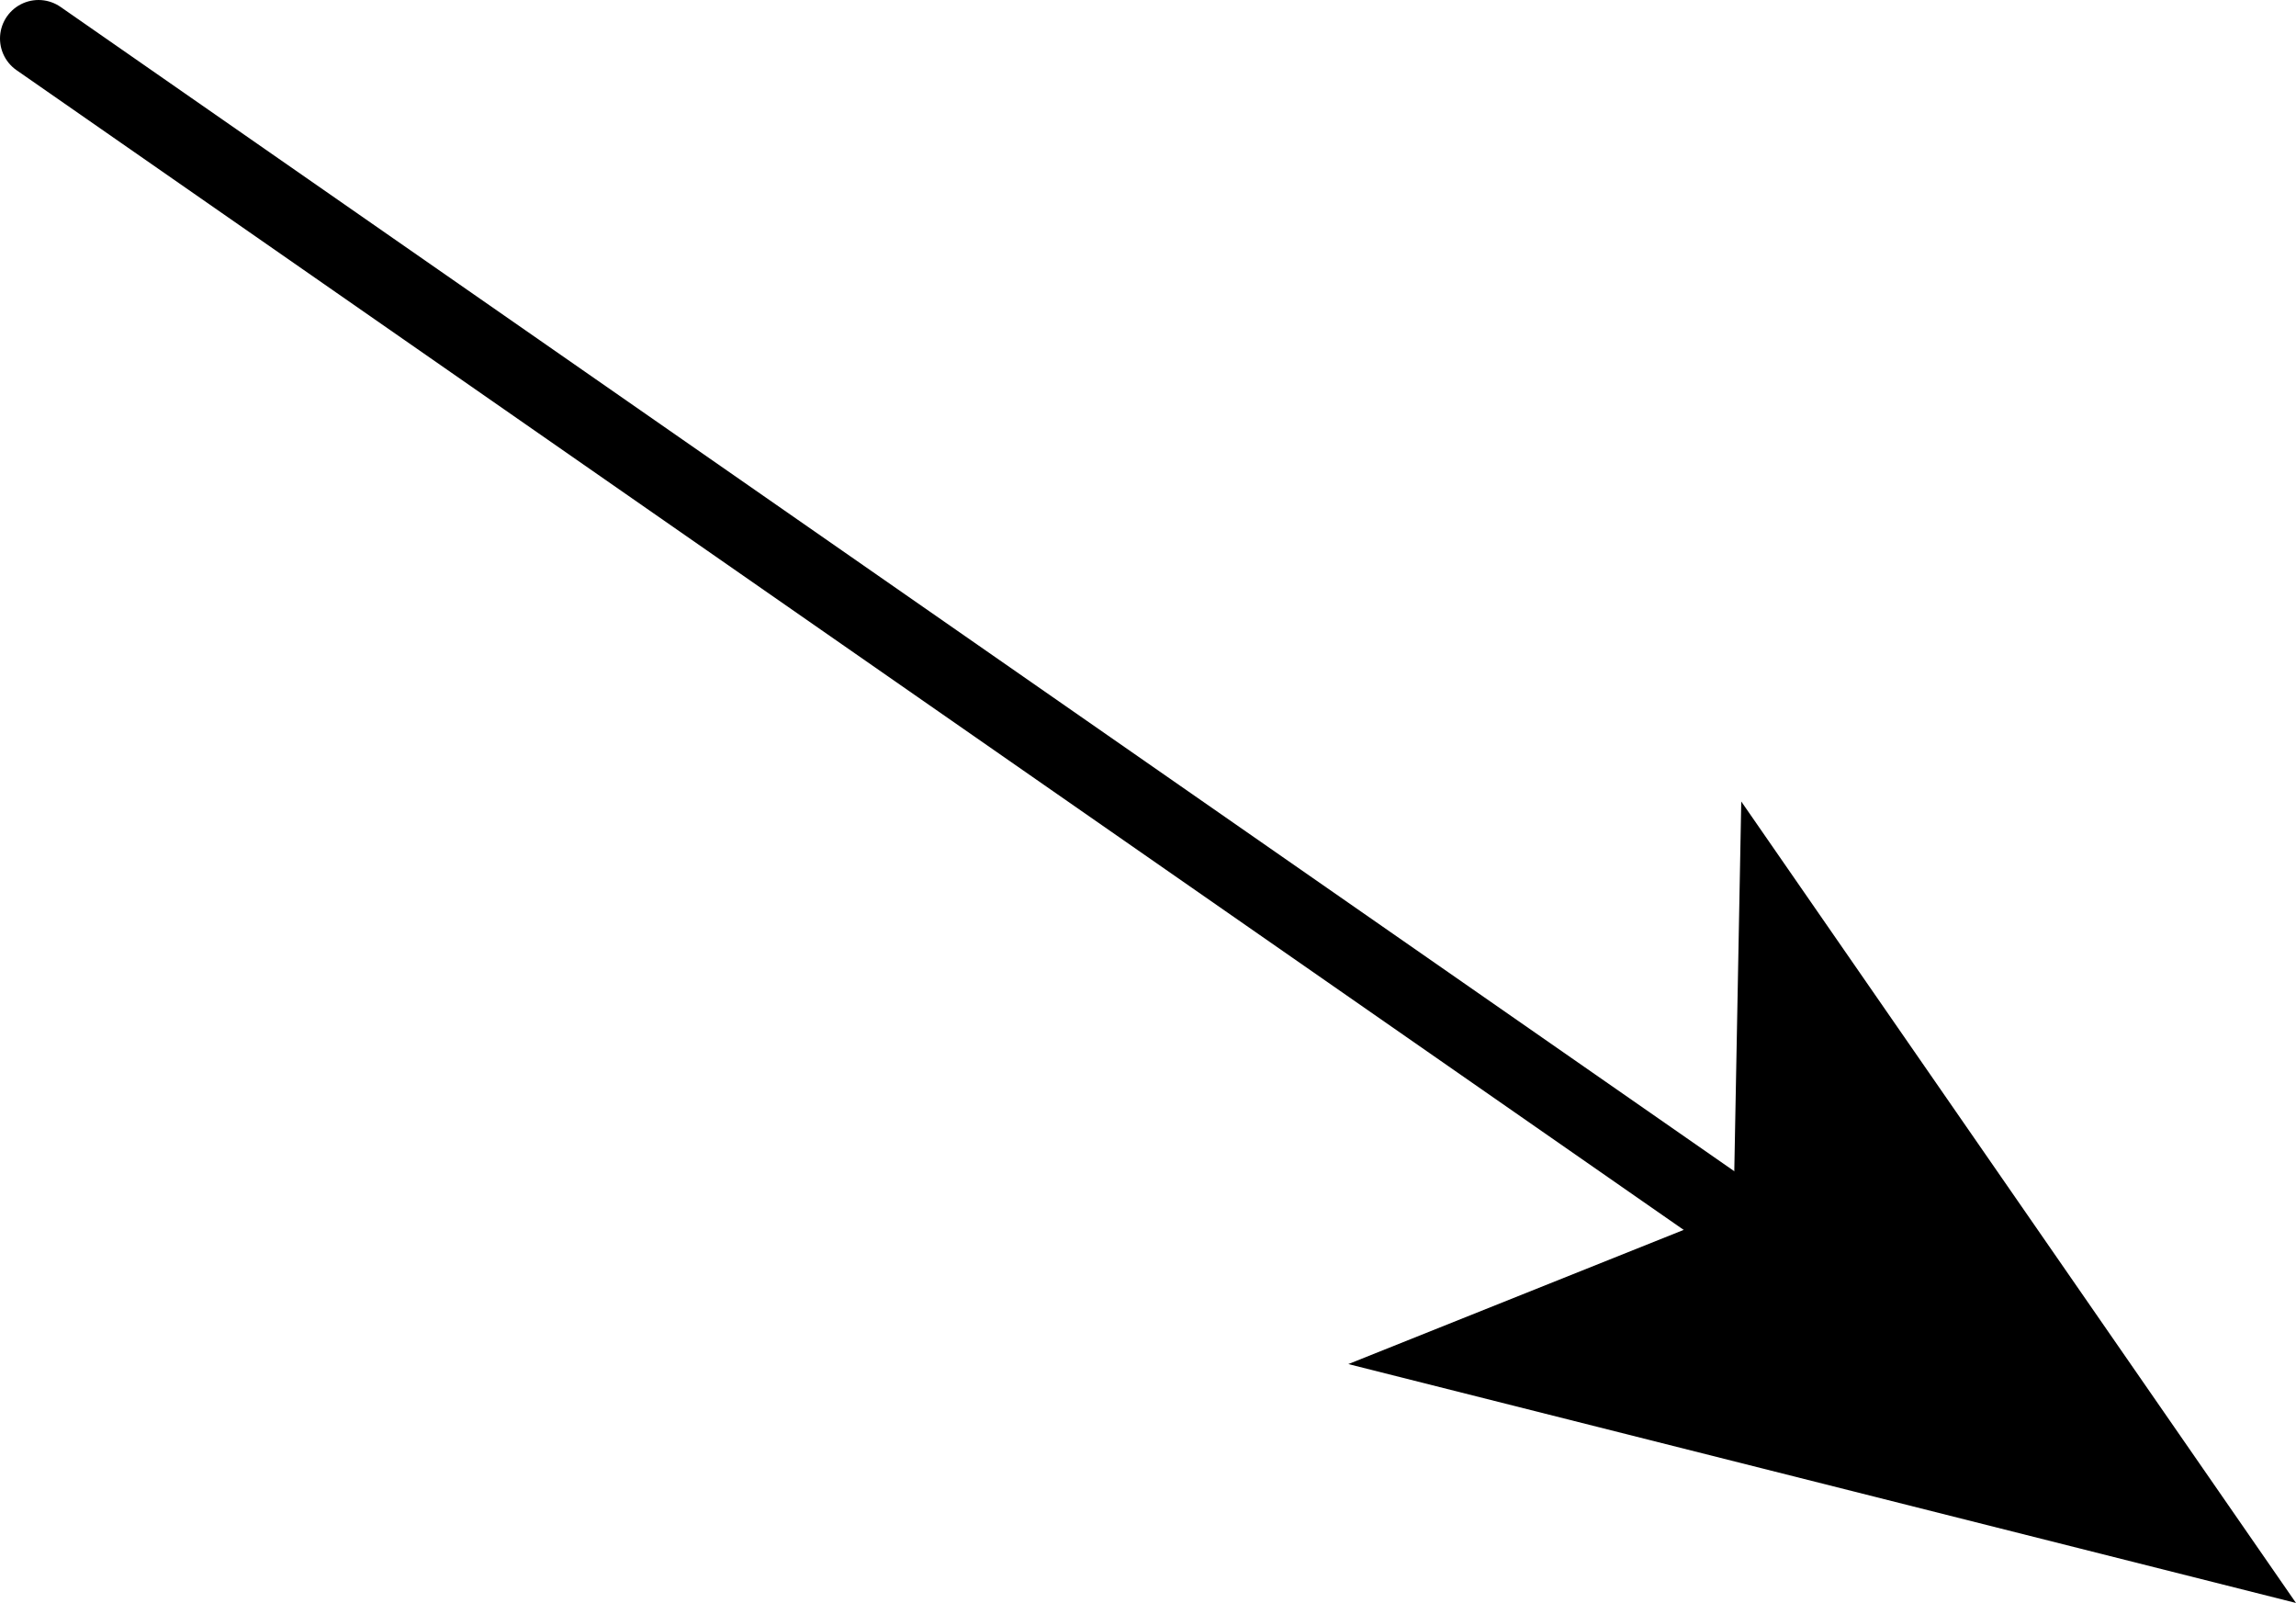
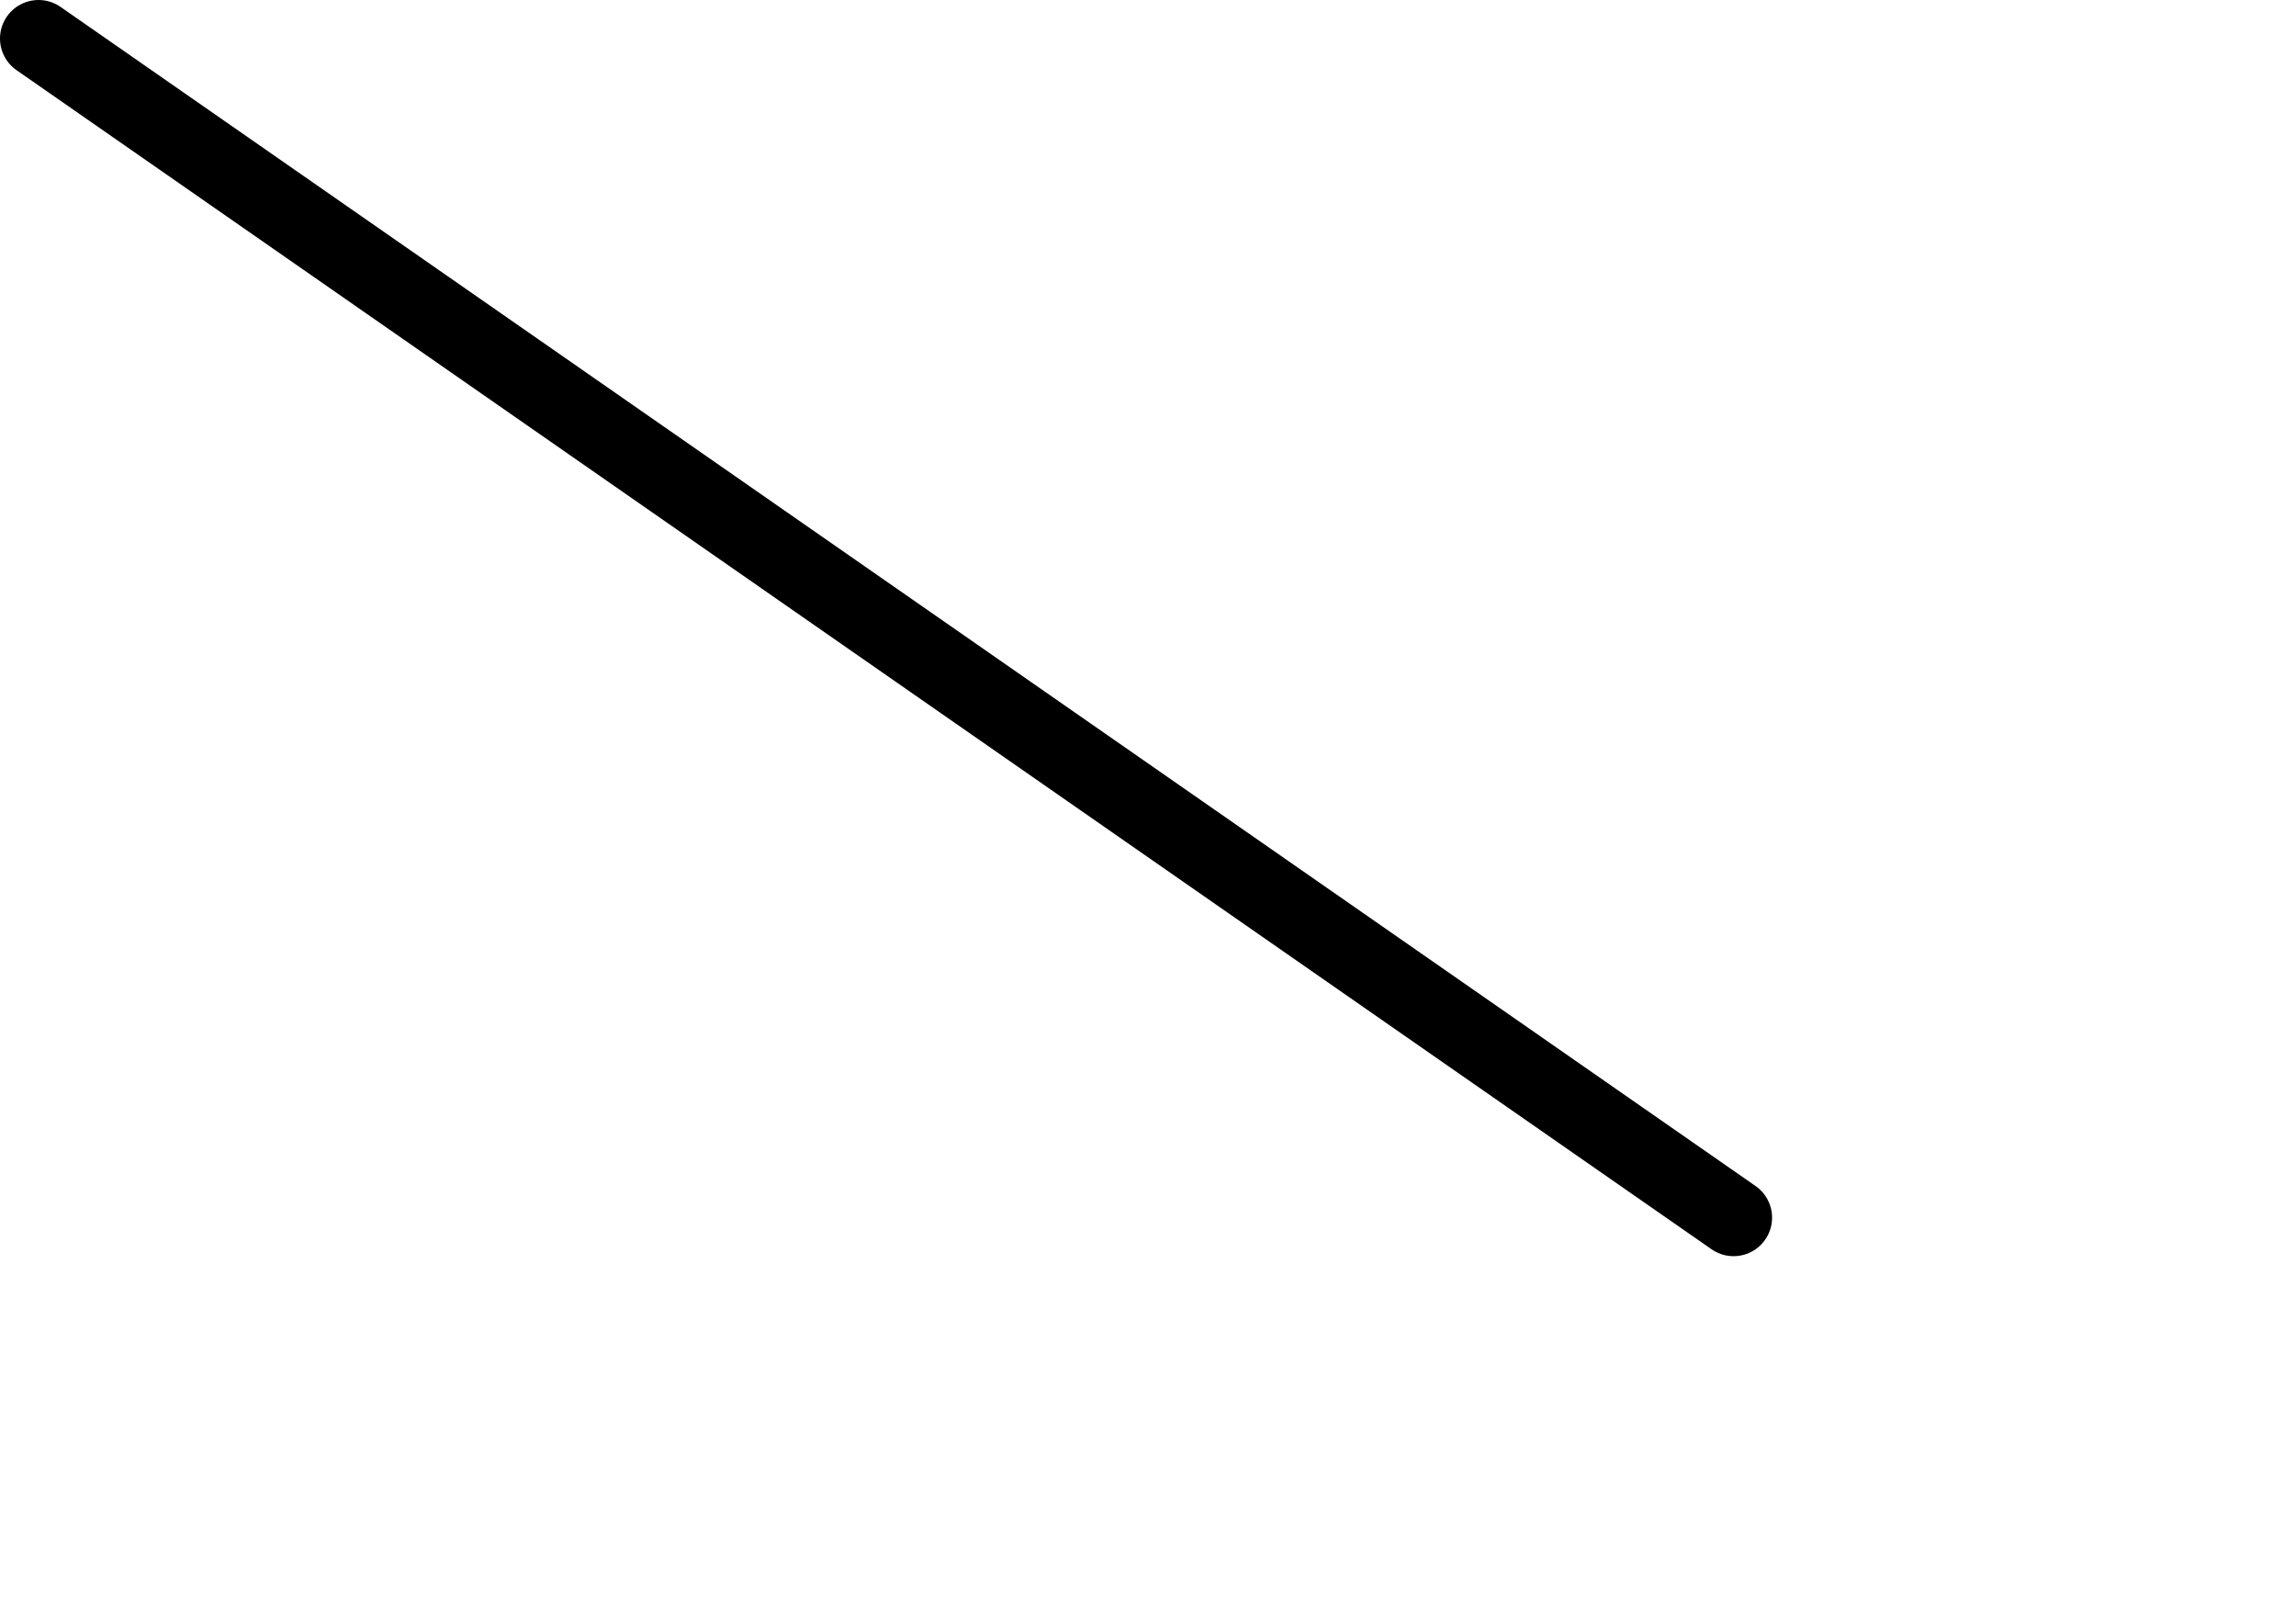
<svg xmlns="http://www.w3.org/2000/svg" height="10.4px" width="14.9px">
  <g transform="matrix(1.0, 0.0, 0.0, 1.0, 120.65, 52.6)">
    <path d="M-120.4 -52.35 L-109.4 -44.7" fill="none" stroke="#000000" stroke-linecap="round" stroke-linejoin="round" stroke-width="0.5" />
-     <path d="M-109.4 -44.75 L-109.35 -47.4 -105.75 -42.2 -111.9 -43.75 -109.4 -44.75" fill="#000000" fill-rule="evenodd" stroke="none" />
  </g>
</svg>